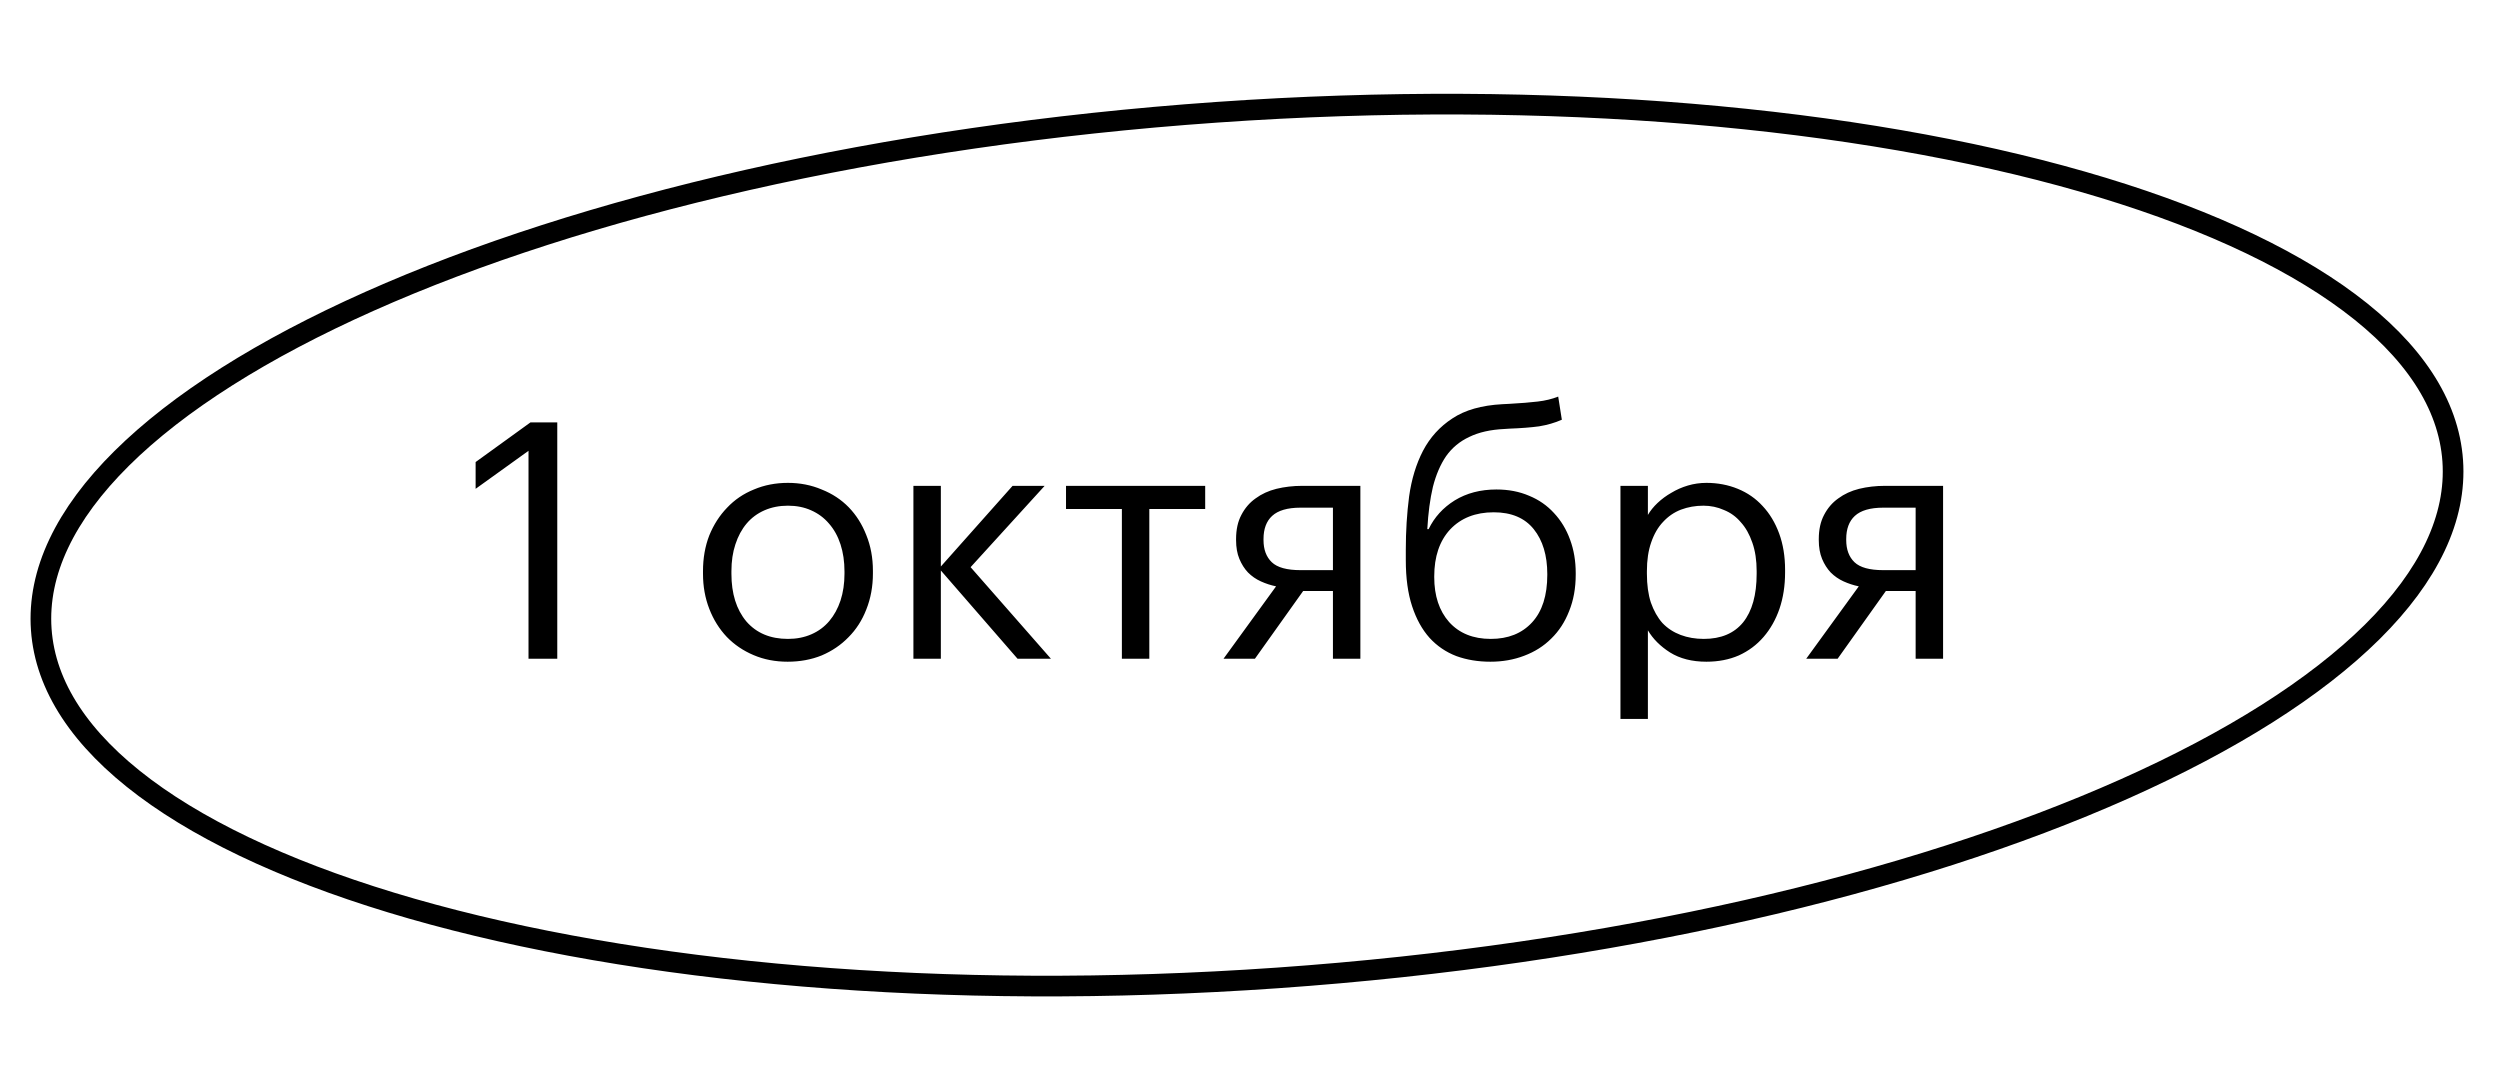
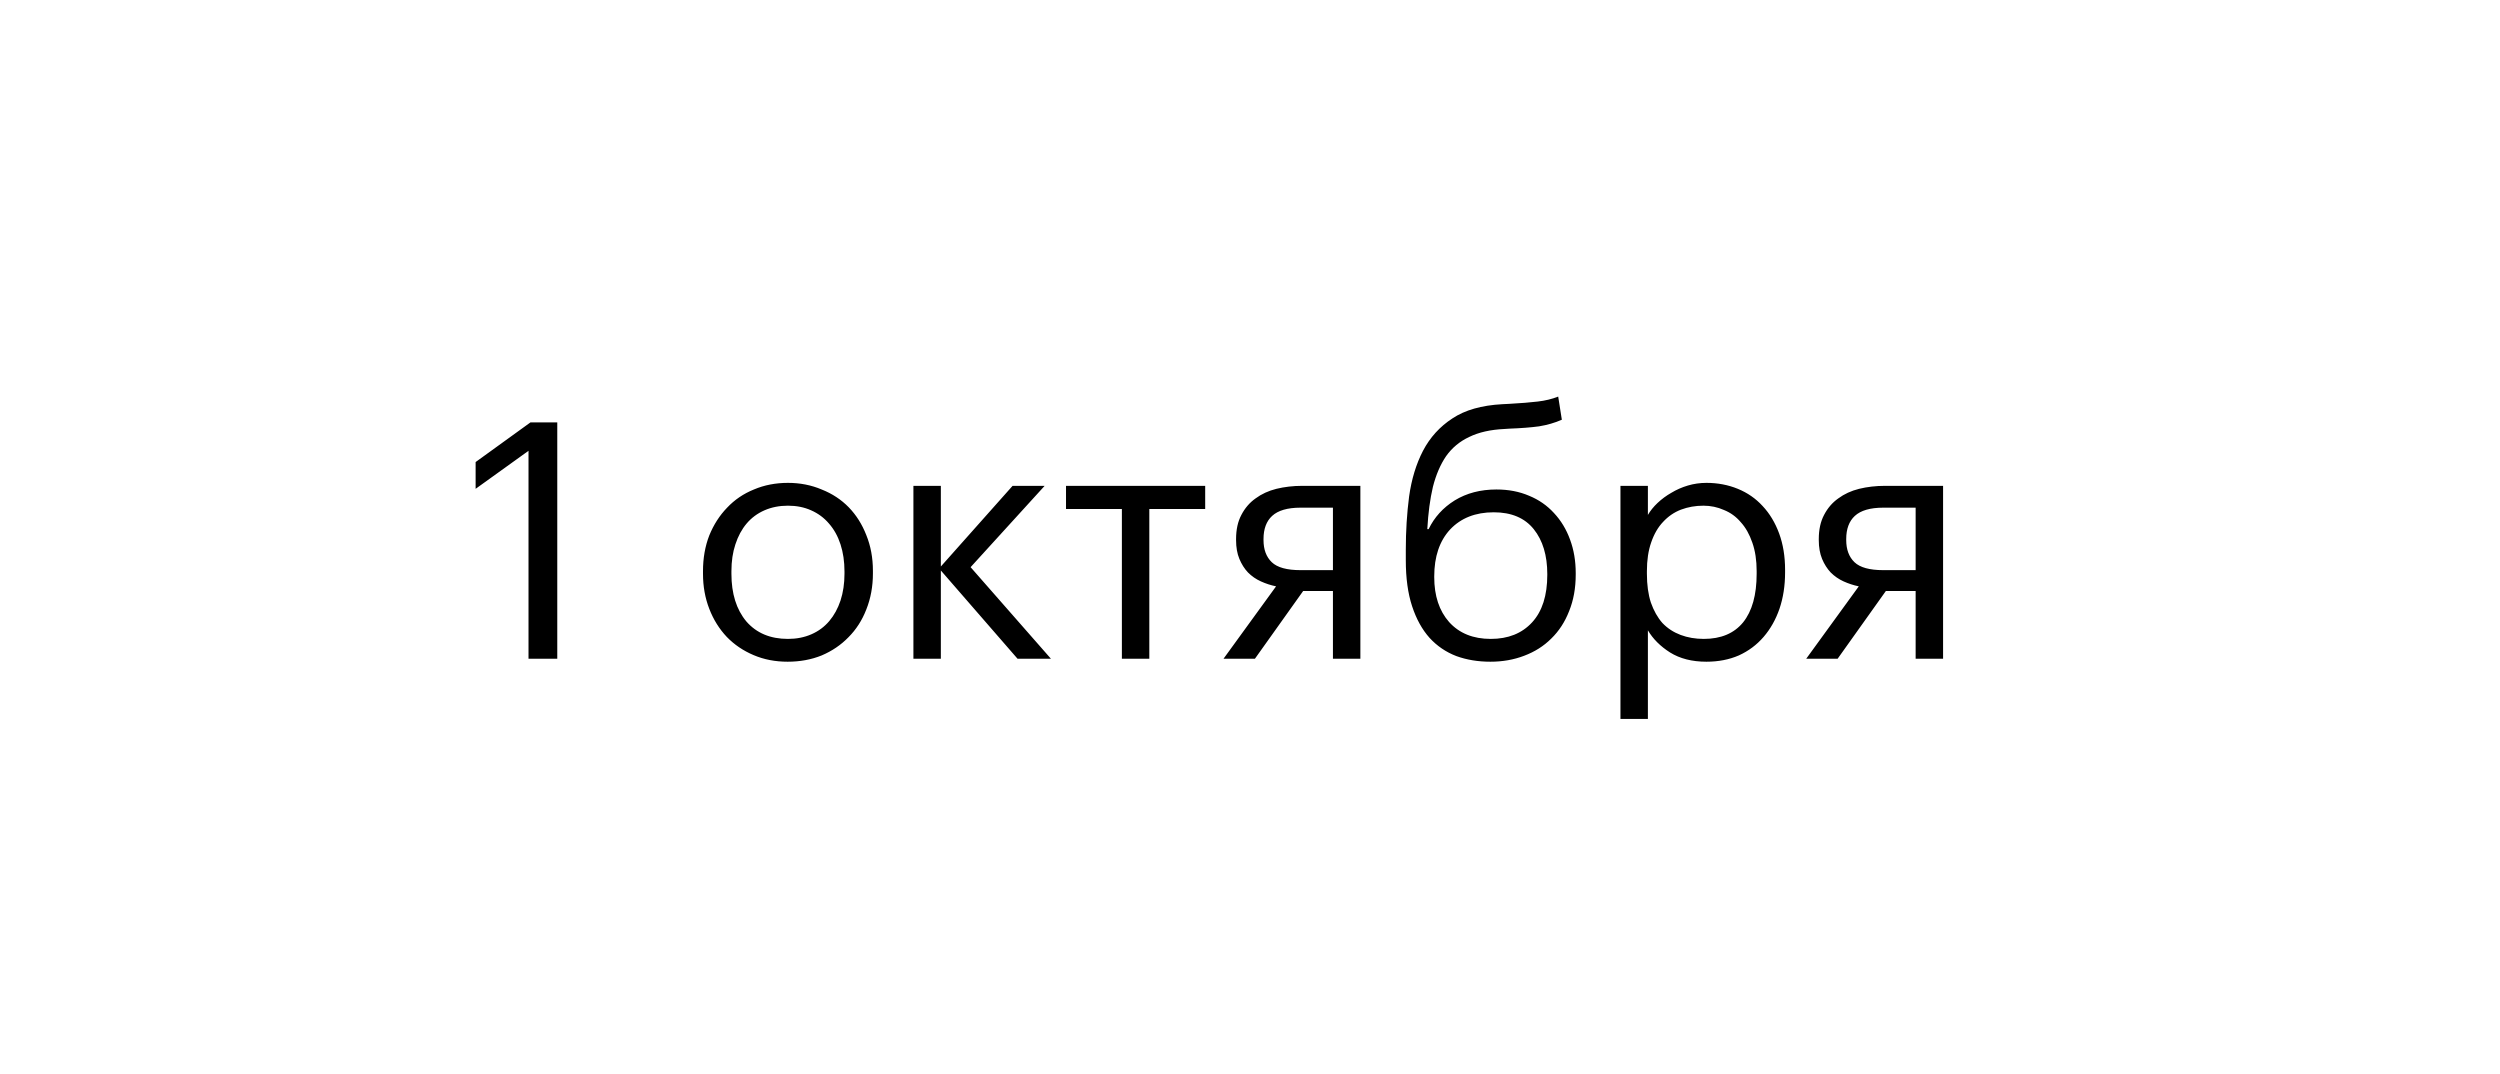
<svg xmlns="http://www.w3.org/2000/svg" width="121" height="52" viewBox="0 0 121 52" fill="none">
-   <path d="M118.712 22.301C118.905 25.062 117.559 27.865 114.817 30.583C112.076 33.299 107.987 35.882 102.828 38.181C92.515 42.778 78.029 46.198 61.819 47.332C45.608 48.466 30.788 47.096 19.935 43.98C14.506 42.421 10.098 40.433 7.006 38.125C3.913 35.815 2.19 33.227 1.997 30.466C1.804 27.704 3.15 24.901 5.892 22.184C8.633 19.467 12.722 16.885 17.881 14.585C28.195 9.988 42.681 6.568 58.891 5.434C75.101 4.3 89.922 5.67 100.775 8.787C106.203 10.345 110.612 12.333 113.703 14.642C116.797 16.951 118.519 19.539 118.712 22.301Z" stroke="black" />
  <path d="M25.58 21.819L23.02 23.659V22.363L25.676 20.443H26.972V31.883H25.58V21.819ZM38.137 30.923C38.553 30.923 38.931 30.849 39.273 30.699C39.614 30.55 39.902 30.337 40.137 30.059C40.371 29.782 40.553 29.451 40.681 29.067C40.809 28.673 40.873 28.241 40.873 27.771V27.659C40.873 27.179 40.809 26.742 40.681 26.347C40.553 25.953 40.366 25.617 40.121 25.339C39.886 25.062 39.598 24.849 39.257 24.699C38.926 24.55 38.553 24.475 38.137 24.475C37.721 24.475 37.342 24.55 37.001 24.699C36.659 24.849 36.371 25.062 36.137 25.339C35.902 25.617 35.721 25.953 35.593 26.347C35.465 26.731 35.401 27.163 35.401 27.643V27.771C35.401 28.731 35.641 29.499 36.121 30.075C36.611 30.641 37.283 30.923 38.137 30.923ZM38.121 32.027C37.523 32.027 36.974 31.921 36.473 31.707C35.971 31.494 35.539 31.201 35.177 30.827C34.814 30.443 34.531 29.99 34.329 29.467C34.126 28.945 34.025 28.379 34.025 27.771V27.643C34.025 27.014 34.126 26.438 34.329 25.915C34.542 25.393 34.83 24.945 35.193 24.571C35.555 24.187 35.987 23.894 36.489 23.691C36.99 23.478 37.539 23.371 38.137 23.371C38.723 23.371 39.267 23.478 39.769 23.691C40.281 23.894 40.718 24.182 41.081 24.555C41.443 24.929 41.726 25.377 41.929 25.899C42.142 26.422 42.249 26.998 42.249 27.627V27.755C42.249 28.385 42.142 28.966 41.929 29.499C41.726 30.022 41.438 30.47 41.065 30.843C40.702 31.217 40.27 31.51 39.769 31.723C39.267 31.926 38.718 32.027 38.121 32.027ZM45.537 27.611V31.883H44.209V23.515H45.537V27.419L49.009 23.515H50.561L46.977 27.451L50.865 31.883H49.249L45.537 27.611ZM58.331 24.635H55.627V31.883H54.299V24.635H51.595V23.515H58.331V24.635ZM62.946 24.571C62.317 24.571 61.858 24.705 61.57 24.971C61.293 25.227 61.154 25.601 61.154 26.091V26.139C61.154 26.598 61.287 26.955 61.554 27.211C61.821 27.467 62.285 27.595 62.946 27.595H64.514V24.571H62.946ZM60.738 31.883H59.218L61.762 28.379C61.506 28.326 61.261 28.246 61.026 28.139C60.791 28.033 60.583 27.889 60.402 27.707C60.231 27.526 60.093 27.307 59.986 27.051C59.879 26.795 59.826 26.491 59.826 26.139V26.091C59.826 25.633 59.911 25.243 60.082 24.923C60.253 24.593 60.482 24.326 60.77 24.123C61.058 23.91 61.394 23.755 61.778 23.659C62.173 23.563 62.589 23.515 63.026 23.515H65.842V31.883H64.514V28.603H63.074L60.738 31.883ZM72.137 32.027C71.54 32.027 70.99 31.937 70.489 31.755C69.988 31.563 69.556 31.27 69.193 30.875C68.83 30.47 68.548 29.958 68.345 29.339C68.142 28.721 68.041 27.979 68.041 27.115V26.603C68.041 25.707 68.094 24.849 68.201 24.027C68.318 23.195 68.542 22.459 68.873 21.819C69.214 21.169 69.689 20.646 70.297 20.251C70.905 19.846 71.71 19.617 72.713 19.563L73.033 19.547C73.609 19.515 74.073 19.478 74.425 19.435C74.788 19.393 75.118 19.313 75.417 19.195L75.593 20.315C75.252 20.465 74.884 20.571 74.489 20.635C74.094 20.689 73.614 20.726 73.049 20.747L72.809 20.763C72.137 20.795 71.572 20.923 71.113 21.147C70.654 21.361 70.281 21.67 69.993 22.075C69.716 22.481 69.502 22.977 69.353 23.563C69.214 24.15 69.124 24.833 69.081 25.611H69.145C69.422 25.035 69.844 24.571 70.409 24.219C70.985 23.867 71.657 23.691 72.425 23.691C73.012 23.691 73.54 23.793 74.009 23.995C74.478 24.187 74.878 24.465 75.209 24.827C75.55 25.19 75.812 25.622 75.993 26.123C76.174 26.614 76.265 27.153 76.265 27.739V27.803C76.265 28.465 76.158 29.057 75.945 29.579C75.742 30.102 75.454 30.545 75.081 30.907C74.718 31.27 74.281 31.547 73.769 31.739C73.268 31.931 72.724 32.027 72.137 32.027ZM72.153 30.923C72.996 30.923 73.662 30.657 74.153 30.123C74.644 29.59 74.889 28.822 74.889 27.819V27.787C74.889 26.881 74.67 26.155 74.233 25.611C73.796 25.067 73.15 24.795 72.297 24.795C71.412 24.795 70.708 25.073 70.185 25.627C69.673 26.182 69.417 26.939 69.417 27.899V27.931C69.417 28.838 69.657 29.563 70.137 30.107C70.628 30.651 71.3 30.923 72.153 30.923ZM78.43 23.515H79.758V24.923C79.875 24.721 80.03 24.529 80.222 24.347C80.425 24.155 80.649 23.99 80.894 23.851C81.139 23.702 81.406 23.585 81.694 23.499C81.982 23.414 82.281 23.371 82.59 23.371C83.134 23.371 83.641 23.467 84.11 23.659C84.579 23.851 84.979 24.129 85.31 24.491C85.651 24.854 85.918 25.297 86.11 25.819C86.302 26.342 86.398 26.929 86.398 27.579V27.707C86.398 28.347 86.307 28.934 86.126 29.467C85.945 29.99 85.689 30.443 85.358 30.827C85.027 31.211 84.627 31.51 84.158 31.723C83.689 31.926 83.166 32.027 82.59 32.027C81.897 32.027 81.31 31.878 80.83 31.579C80.361 31.281 80.003 30.923 79.758 30.507V34.795H78.43V23.515ZM82.462 30.923C83.294 30.923 83.929 30.657 84.366 30.123C84.803 29.579 85.022 28.795 85.022 27.771V27.643C85.022 27.121 84.953 26.662 84.814 26.267C84.675 25.862 84.489 25.531 84.254 25.275C84.03 25.009 83.758 24.811 83.438 24.683C83.129 24.545 82.798 24.475 82.446 24.475C82.062 24.475 81.699 24.539 81.358 24.667C81.027 24.795 80.739 24.993 80.494 25.259C80.249 25.515 80.057 25.846 79.918 26.251C79.779 26.646 79.71 27.11 79.71 27.643V27.771C79.71 28.305 79.774 28.769 79.902 29.163C80.041 29.558 80.227 29.889 80.462 30.155C80.707 30.411 81.001 30.603 81.342 30.731C81.683 30.859 82.057 30.923 82.462 30.923ZM91.149 24.571C90.52 24.571 90.061 24.705 89.773 24.971C89.496 25.227 89.357 25.601 89.357 26.091V26.139C89.357 26.598 89.491 26.955 89.757 27.211C90.024 27.467 90.488 27.595 91.149 27.595H92.717V24.571H91.149ZM88.941 31.883H87.421L89.965 28.379C89.709 28.326 89.464 28.246 89.229 28.139C88.995 28.033 88.787 27.889 88.605 27.707C88.435 27.526 88.296 27.307 88.189 27.051C88.083 26.795 88.029 26.491 88.029 26.139V26.091C88.029 25.633 88.115 25.243 88.285 24.923C88.456 24.593 88.685 24.326 88.973 24.123C89.261 23.91 89.597 23.755 89.981 23.659C90.376 23.563 90.792 23.515 91.229 23.515H94.045V31.883H92.717V28.603H91.277L88.941 31.883Z" fill="black" />
</svg>